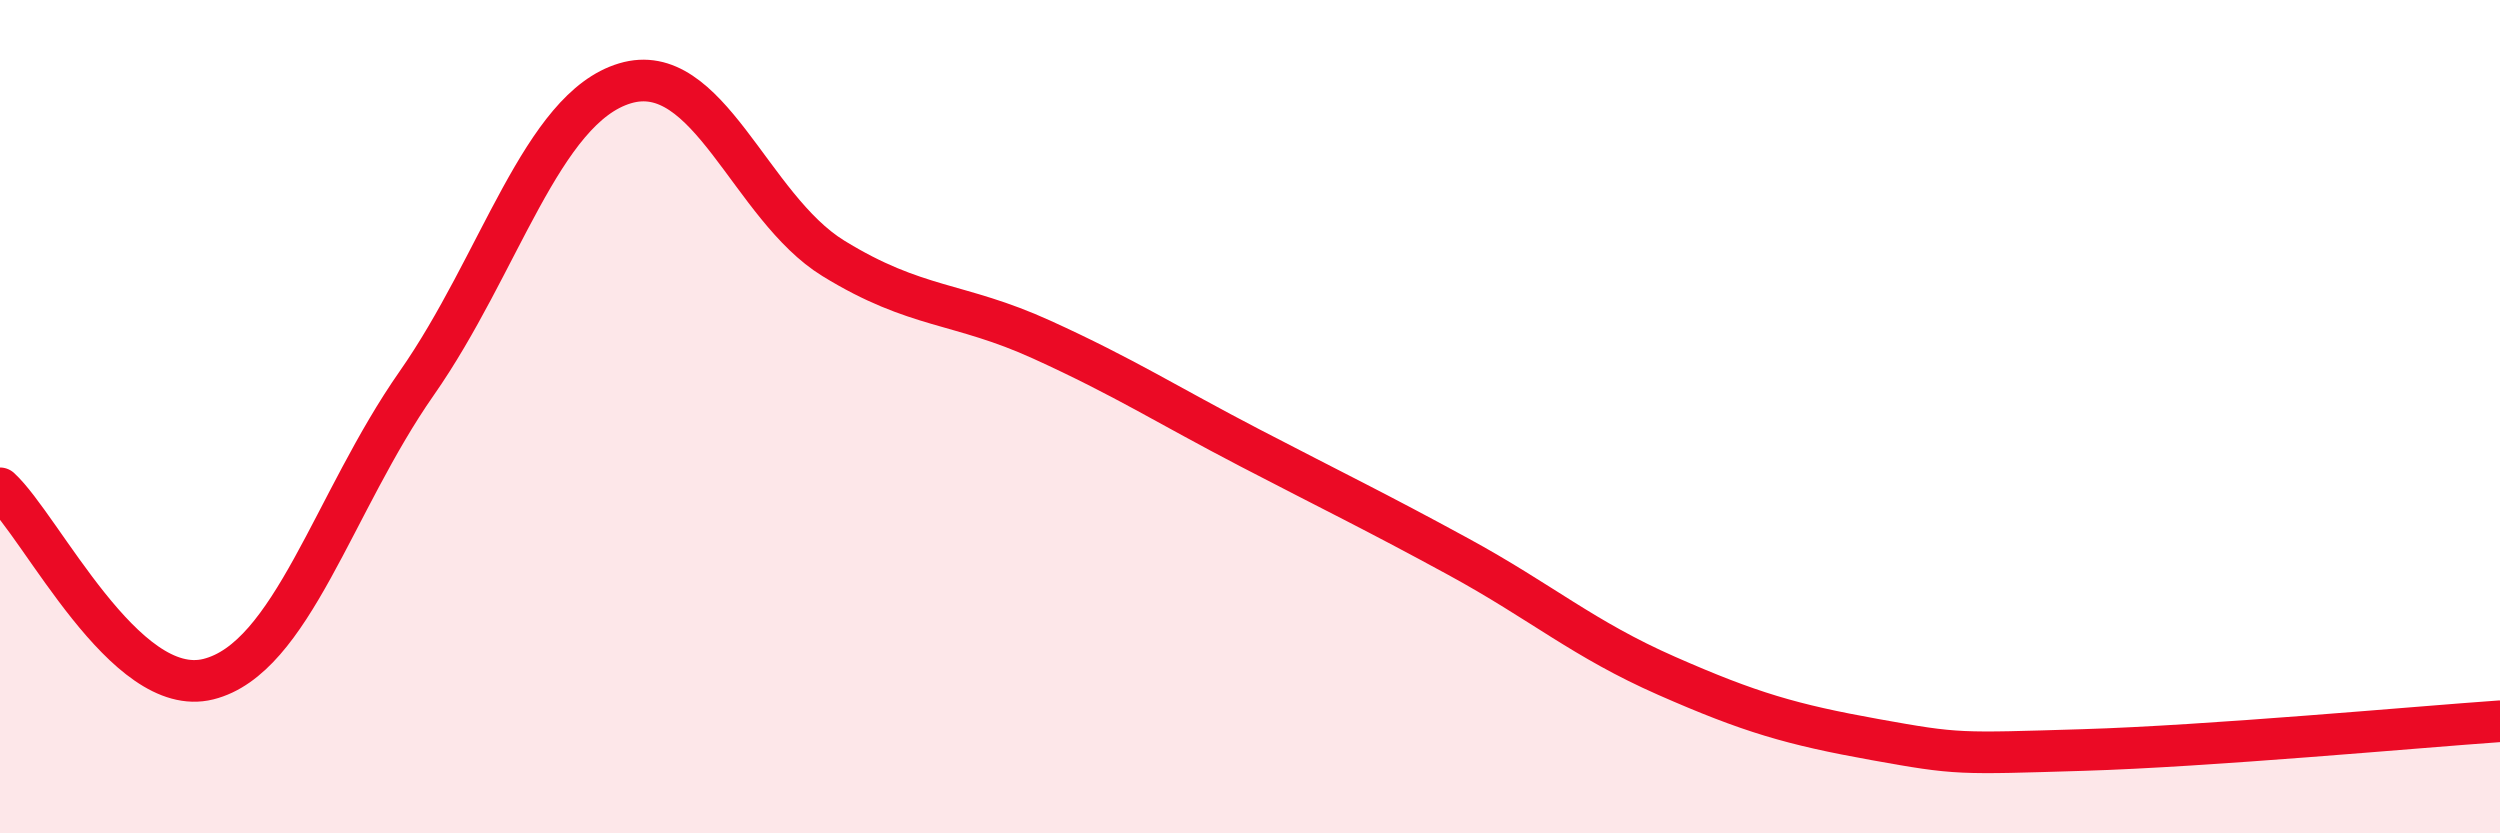
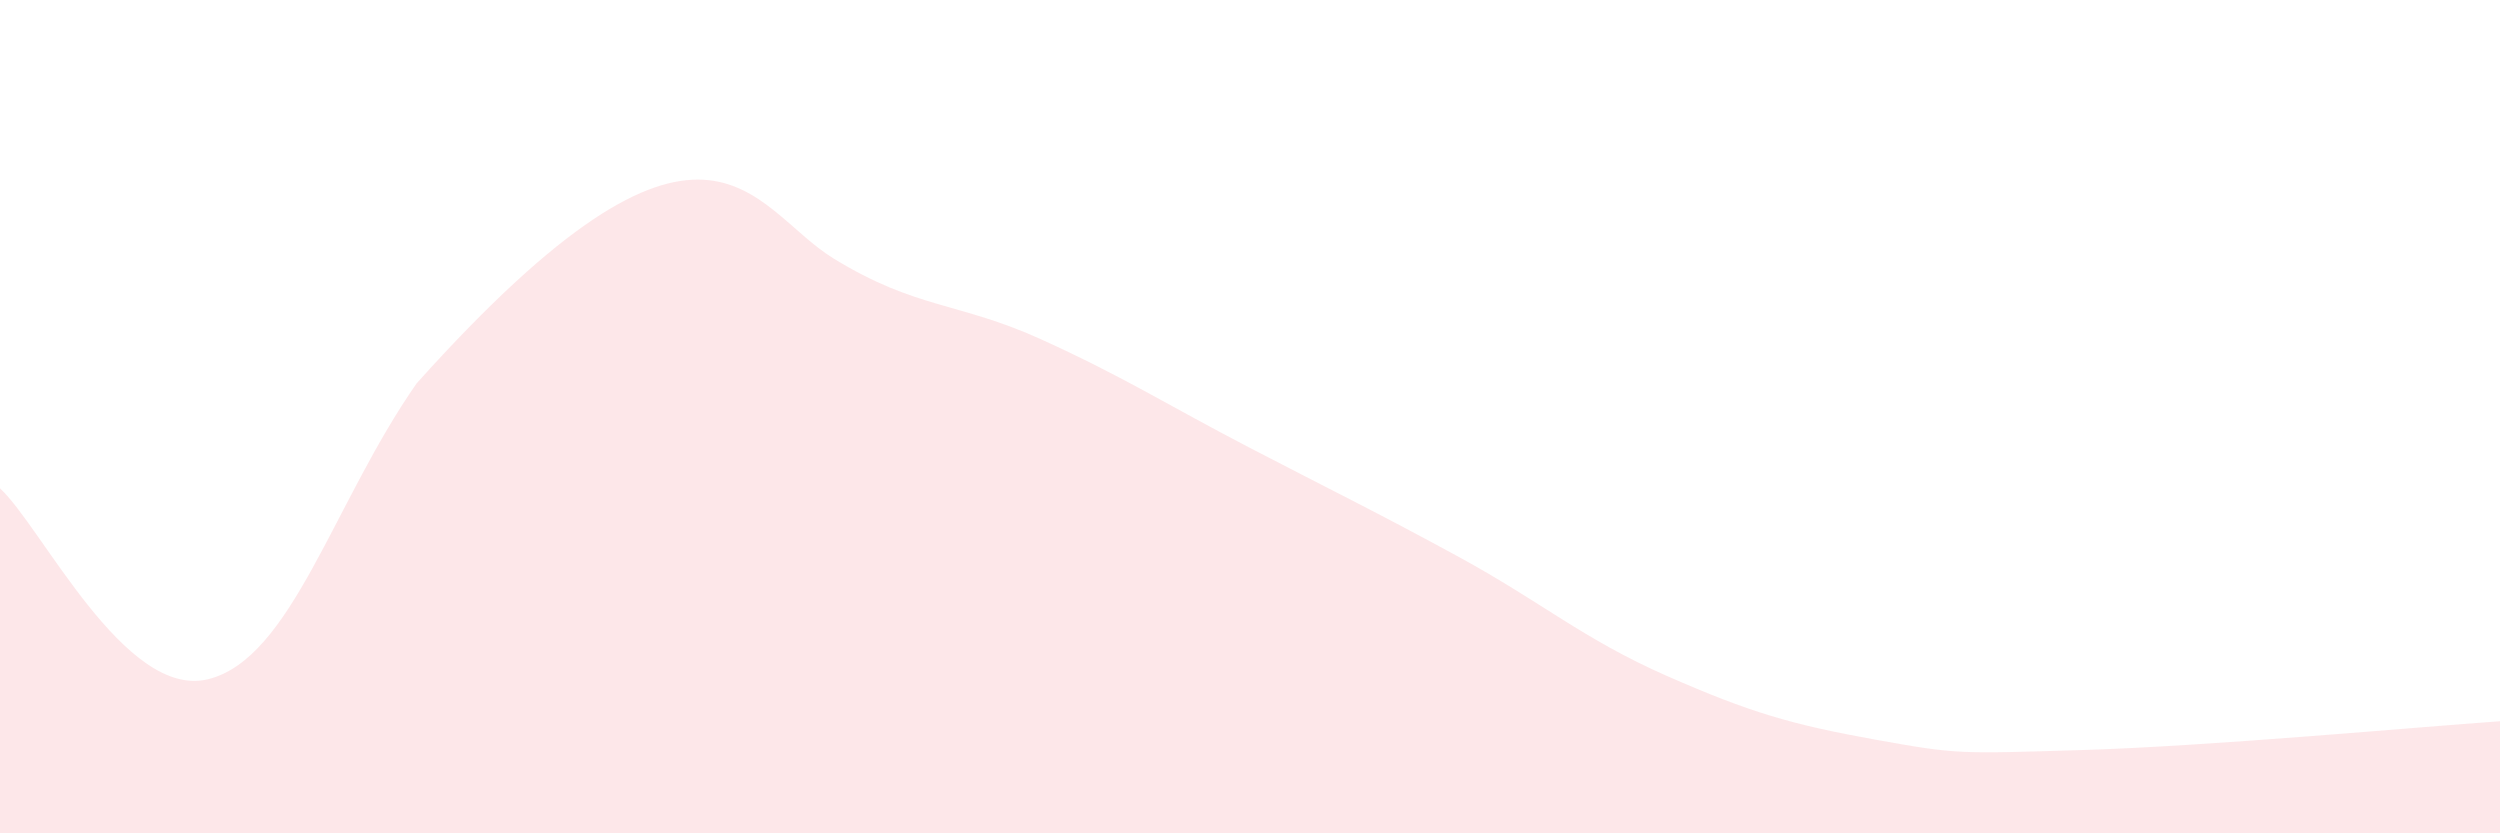
<svg xmlns="http://www.w3.org/2000/svg" width="60" height="20" viewBox="0 0 60 20">
-   <path d="M 0,11.72 C 1,12.64 3,16.8 5,16.3 C 7,15.8 8,12.06 10,9.2 C 12,6.34 13,2.6 15,2 C 17,1.4 18,4.97 20,6.2 C 22,7.43 23,7.24 25,8.15 C 27,9.06 28,9.71 30,10.75 C 32,11.79 33,12.27 35,13.36 C 37,14.45 38,15.34 40,16.22 C 42,17.1 43,17.39 45,17.75 C 47,18.11 47,18.09 50,18 C 53,17.91 58,17.45 60,17.31L60 20L0 20Z" fill="#EB0A25" opacity="0.1" stroke-linecap="round" stroke-linejoin="round" />
-   <path d="M 0,11.72 C 1,12.64 3,16.8 5,16.3 C 7,15.8 8,12.06 10,9.2 C 12,6.34 13,2.6 15,2 C 17,1.4 18,4.97 20,6.2 C 22,7.43 23,7.24 25,8.15 C 27,9.06 28,9.71 30,10.75 C 32,11.79 33,12.27 35,13.36 C 37,14.45 38,15.34 40,16.22 C 42,17.1 43,17.39 45,17.75 C 47,18.11 47,18.09 50,18 C 53,17.91 58,17.45 60,17.31" stroke="#EB0A25" stroke-width="1" fill="none" stroke-linecap="round" stroke-linejoin="round" />
+   <path d="M 0,11.72 C 1,12.64 3,16.8 5,16.3 C 7,15.8 8,12.06 10,9.2 C 17,1.4 18,4.97 20,6.2 C 22,7.43 23,7.24 25,8.15 C 27,9.06 28,9.71 30,10.75 C 32,11.79 33,12.27 35,13.36 C 37,14.45 38,15.34 40,16.22 C 42,17.1 43,17.39 45,17.75 C 47,18.11 47,18.09 50,18 C 53,17.91 58,17.45 60,17.31L60 20L0 20Z" fill="#EB0A25" opacity="0.1" stroke-linecap="round" stroke-linejoin="round" />
</svg>